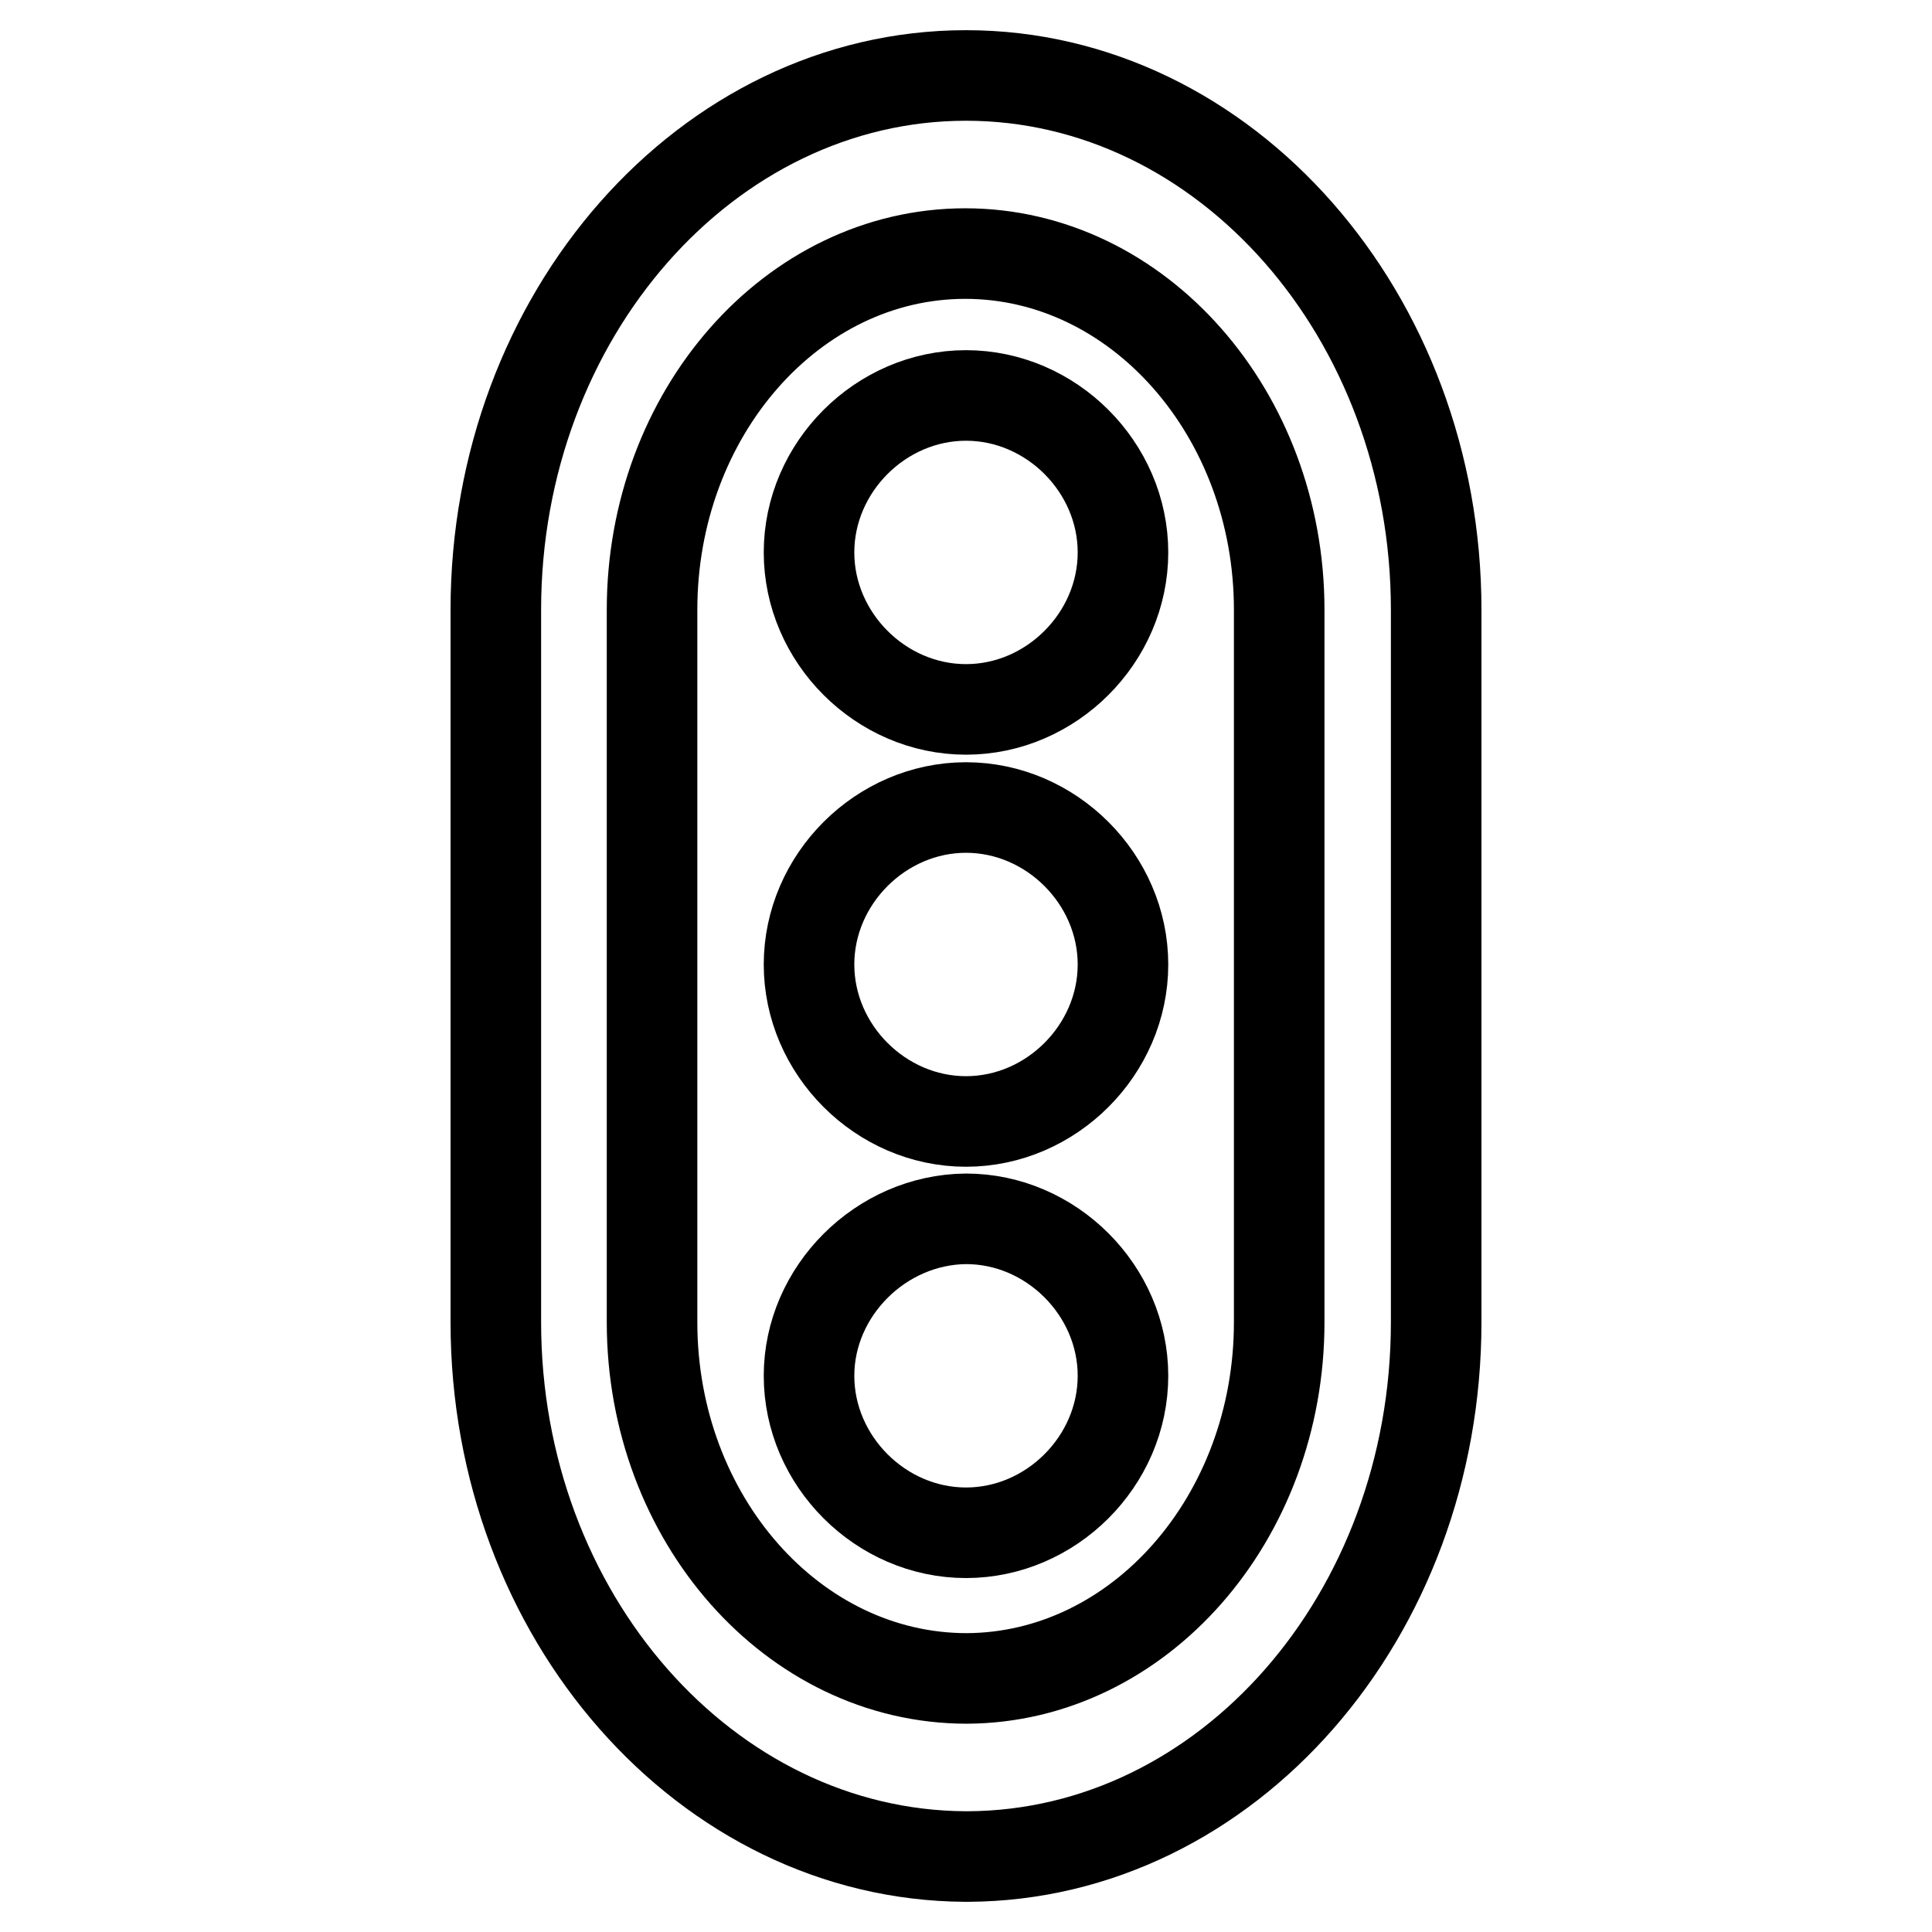
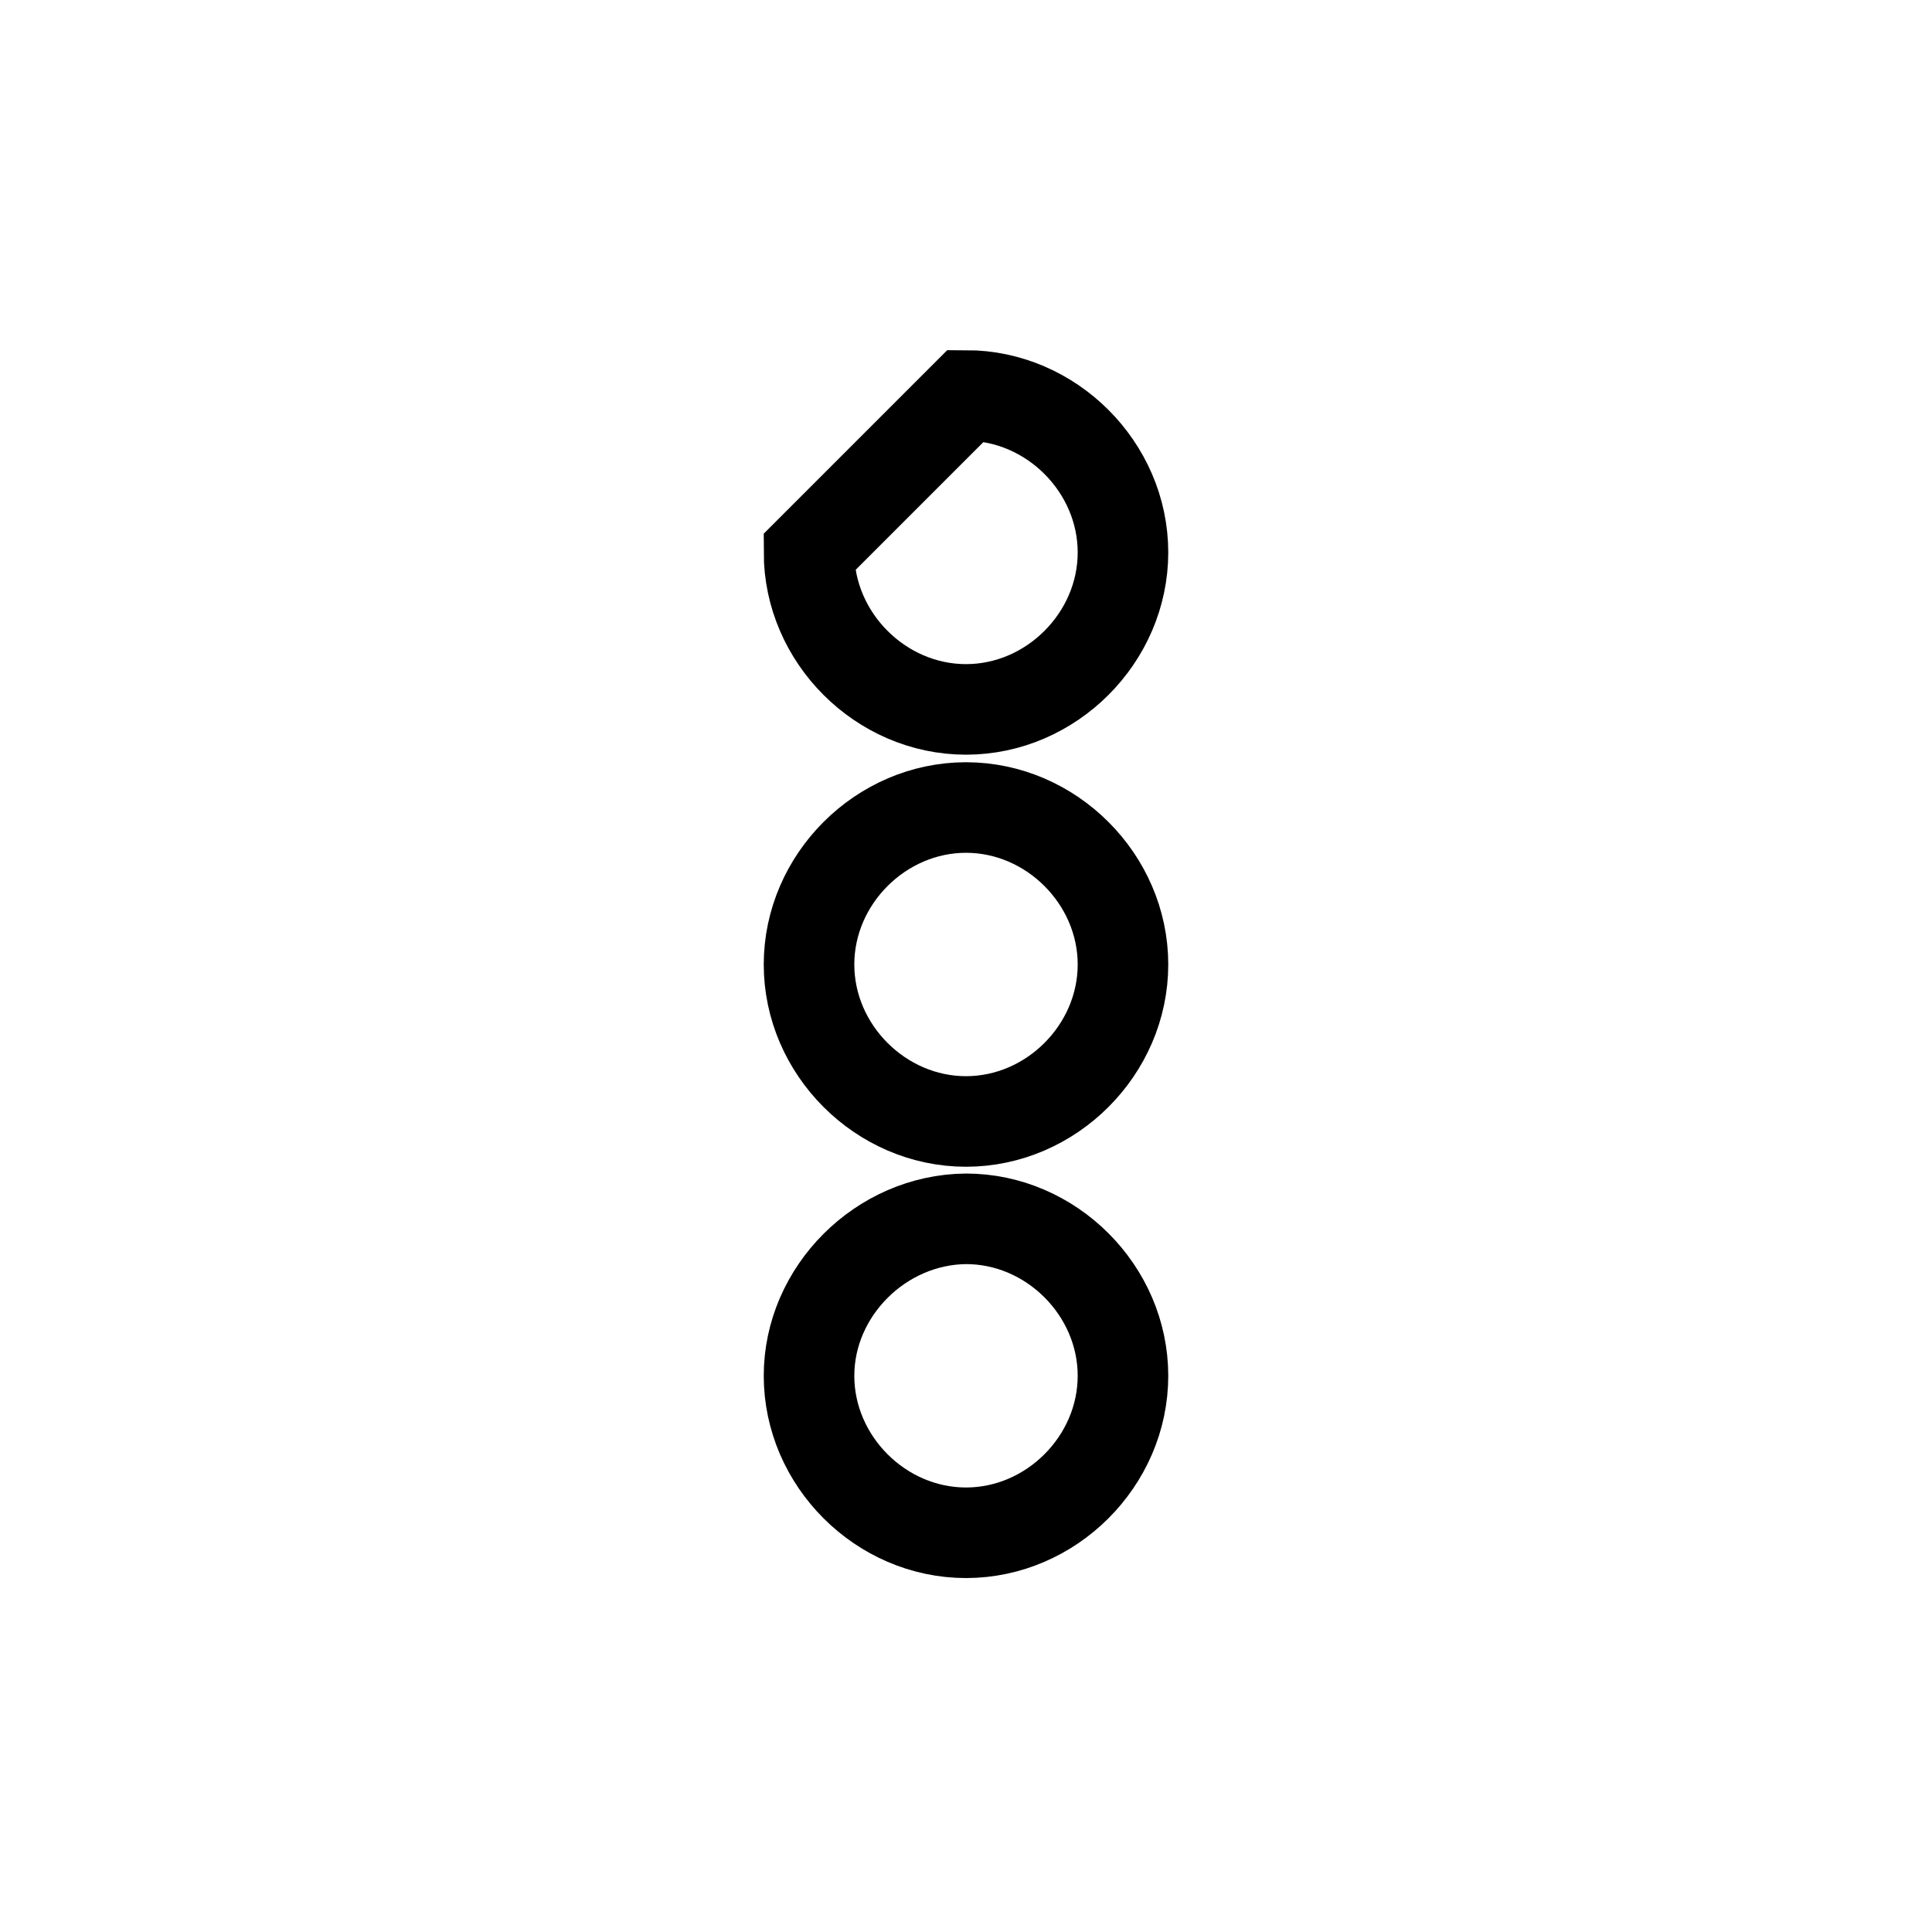
<svg xmlns="http://www.w3.org/2000/svg" version="1.1" x="0px" y="0px" viewBox="0 0 256 256" enable-background="new 0 0 256 256" xml:space="preserve">
  <g>
-     <path stroke-width="12" fill-opacity="0" stroke="#000000" d="M107.2,73.2c0,11.3,9.5,20.8,20.8,20.8c11.3,0,20.8-9.5,20.8-20.8c0-11.3-9.5-20.8-20.8-20.8 C116.7,52.4,107.2,61.9,107.2,73.2z M107.2,127.8c0,11.3,9.5,20.8,20.8,20.8c11.3,0,20.8-9.5,20.8-20.8c0-11.3-9.5-20.8-20.8-20.8 C116.7,107,107.2,116.5,107.2,127.8L107.2,127.8z M107.2,182.3c0,11.3,9.5,20.8,20.8,20.8c11.3,0,20.8-9.5,20.8-20.8 c0-11.3-9.5-20.8-20.8-20.8C116.7,161.6,107.2,171.1,107.2,182.3z" />
-     <path stroke-width="12" fill-opacity="0" stroke="#000000" d="M65.7,80.8v94.4c0,38.9,27.9,70.6,62.2,70.8h0.4c34.3-0.2,62-31.9,62-70.8V80.8c0-39-28-70.8-62.3-70.8 S65.7,41.8,65.7,80.8z M169.5,80.8v94.4c0,26-18.6,47.1-41.4,47.2c-23,0-41.7-21.2-41.7-47.2V80.8c0-26,18.6-47.2,41.5-47.2 S169.5,54.8,169.5,80.8z" />
+     <path stroke-width="12" fill-opacity="0" stroke="#000000" d="M107.2,73.2c0,11.3,9.5,20.8,20.8,20.8c11.3,0,20.8-9.5,20.8-20.8c0-11.3-9.5-20.8-20.8-20.8 z M107.2,127.8c0,11.3,9.5,20.8,20.8,20.8c11.3,0,20.8-9.5,20.8-20.8c0-11.3-9.5-20.8-20.8-20.8 C116.7,107,107.2,116.5,107.2,127.8L107.2,127.8z M107.2,182.3c0,11.3,9.5,20.8,20.8,20.8c11.3,0,20.8-9.5,20.8-20.8 c0-11.3-9.5-20.8-20.8-20.8C116.7,161.6,107.2,171.1,107.2,182.3z" />
  </g>
</svg>